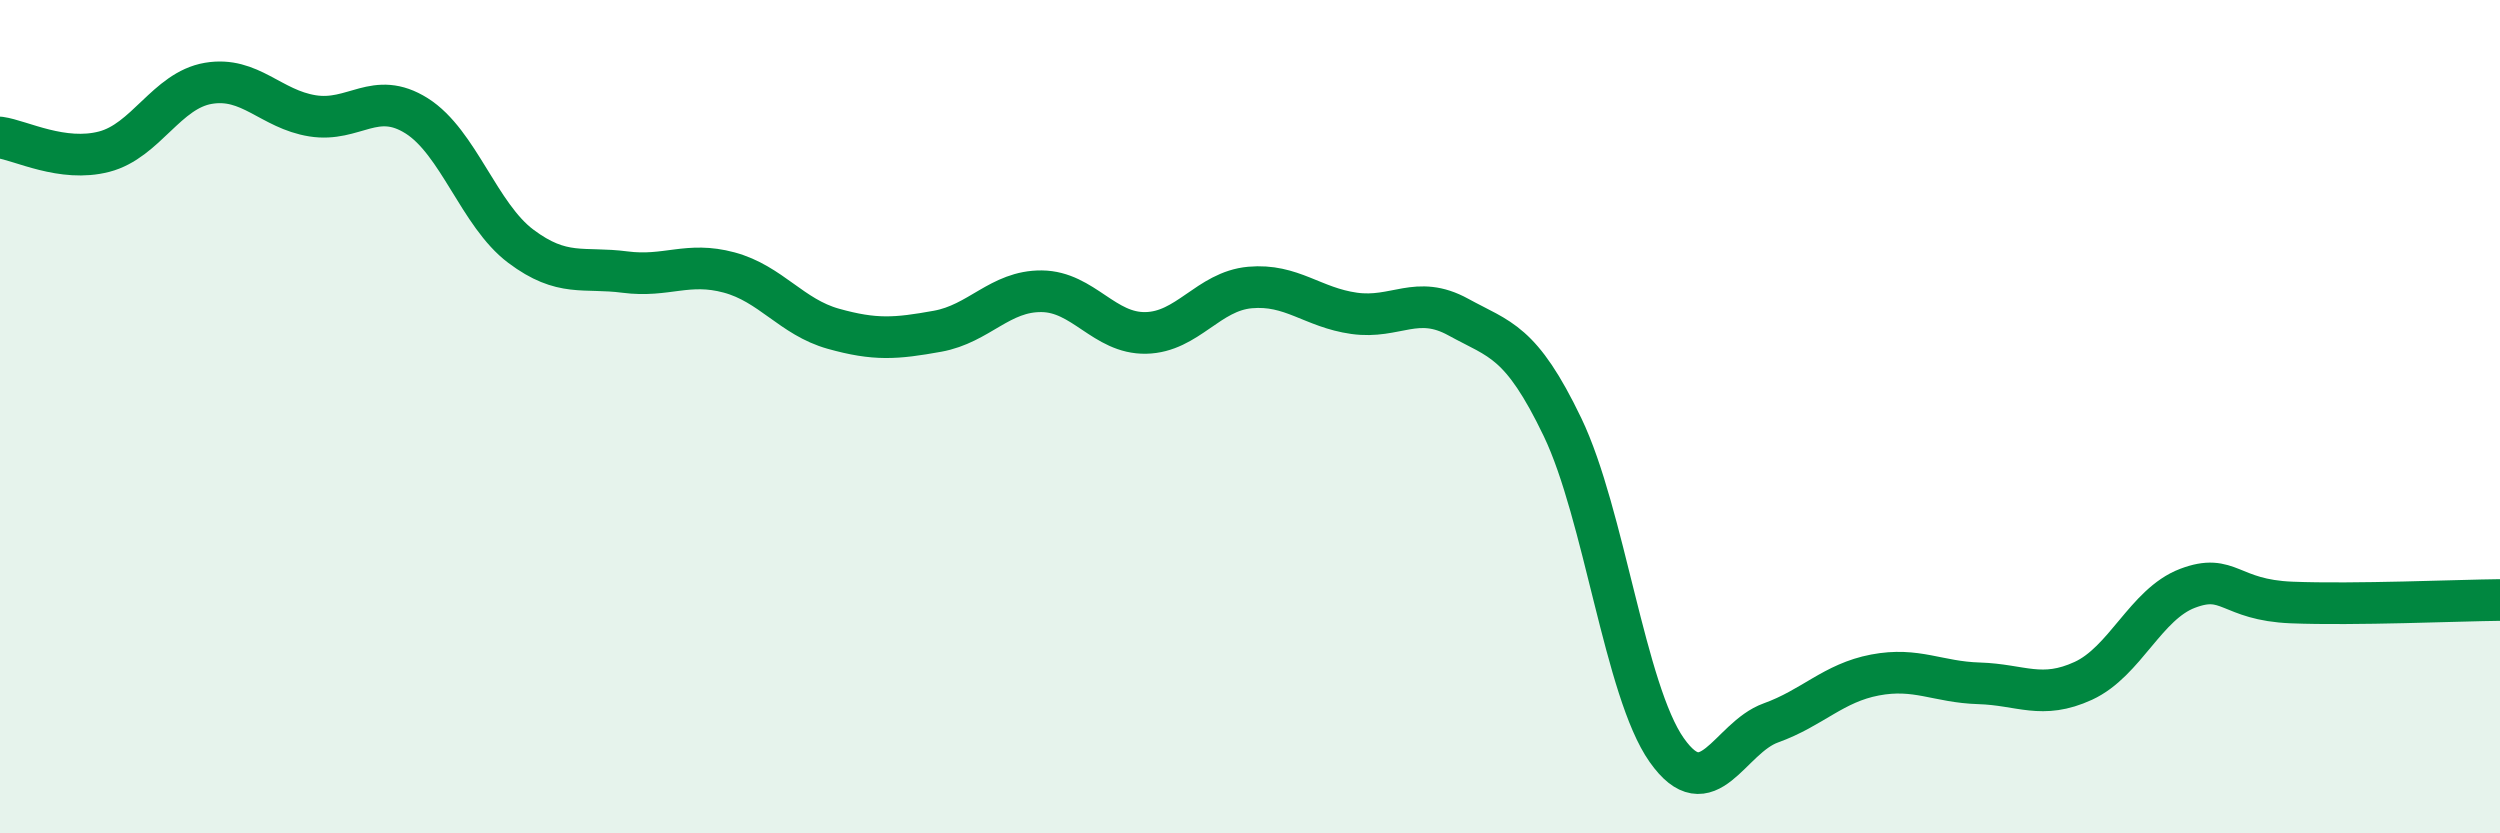
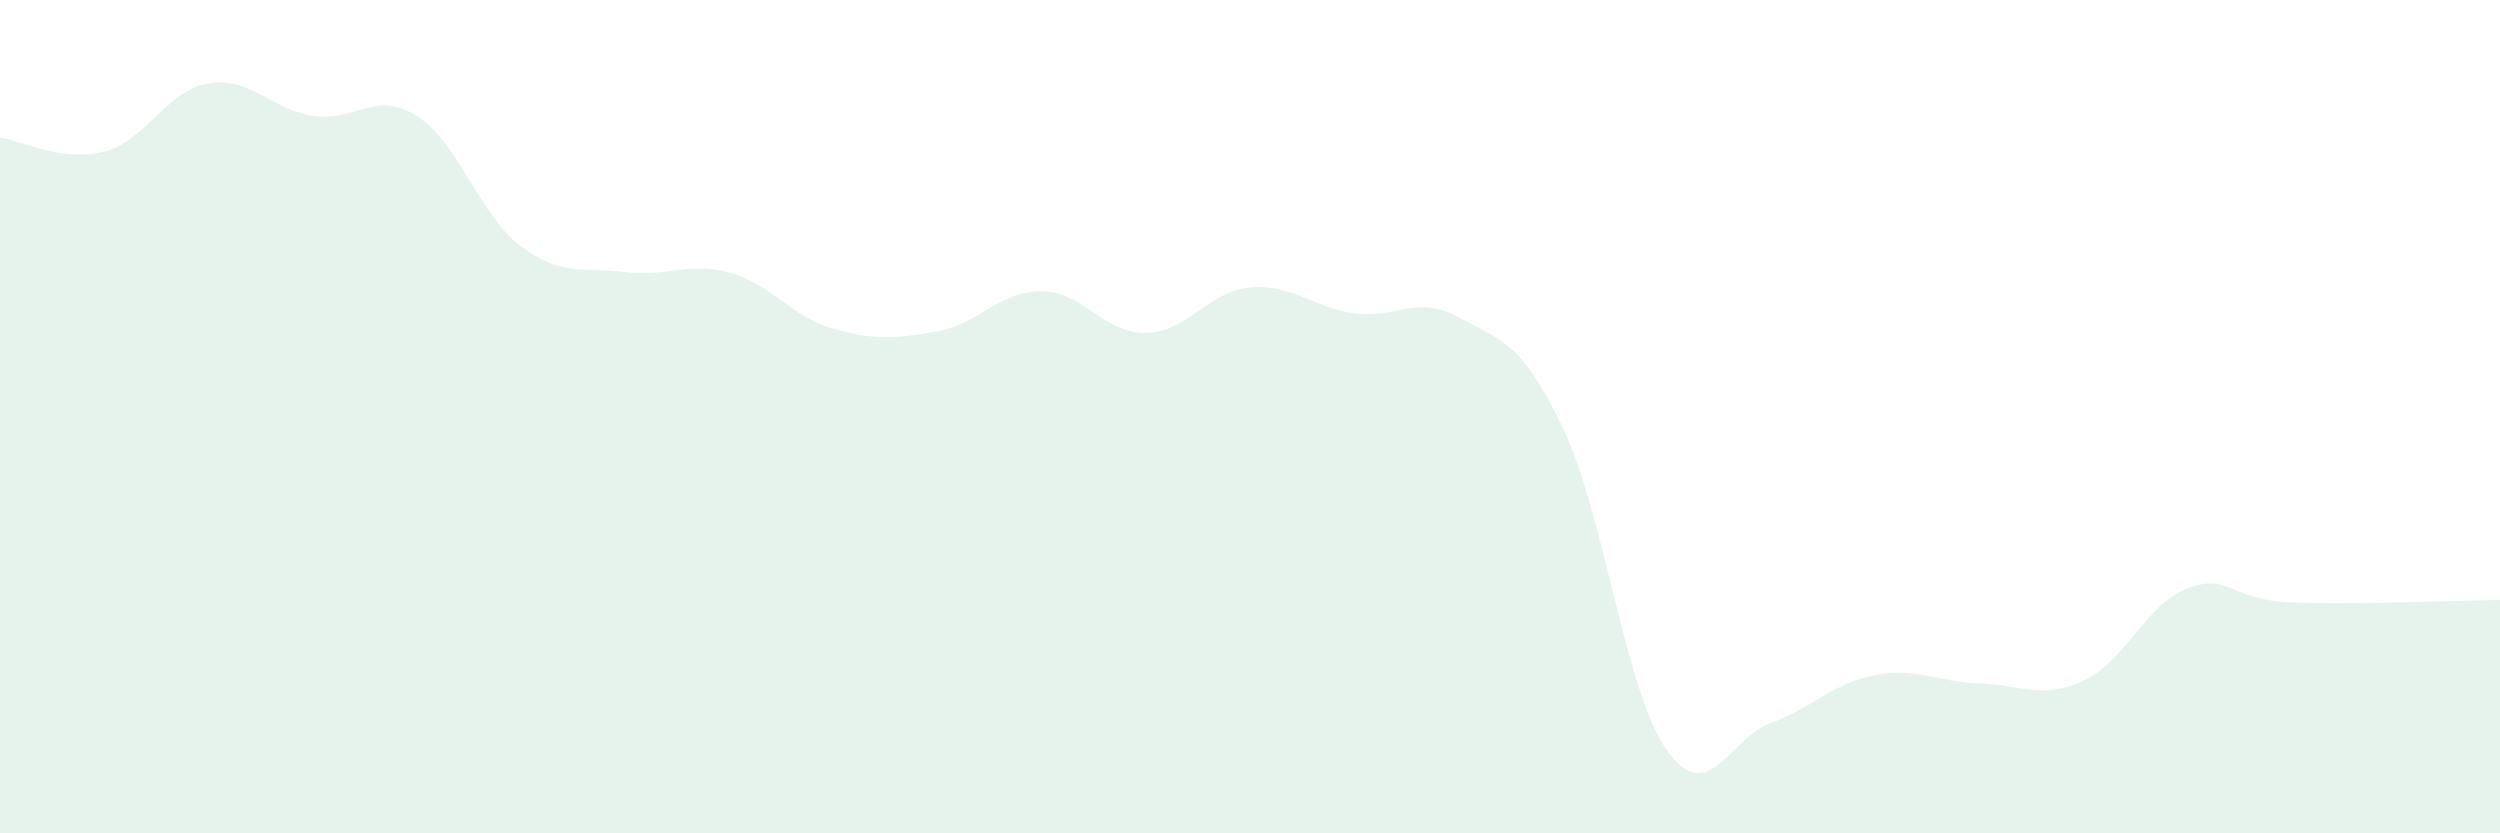
<svg xmlns="http://www.w3.org/2000/svg" width="60" height="20" viewBox="0 0 60 20">
-   <path d="M 0,3.3 C 0.5,3.37 1.5,3.9 2.5,3.64 C 3.5,3.38 4,2.17 5,2 C 6,1.83 6.5,2.62 7.5,2.78 C 8.5,2.94 9,2.15 10,2.78 C 11,3.41 11.5,5.16 12.5,5.91 C 13.5,6.66 14,6.4 15,6.53 C 16,6.66 16.5,6.27 17.5,6.54 C 18.5,6.81 19,7.61 20,7.89 C 21,8.17 21.5,8.13 22.5,7.95 C 23.5,7.77 24,6.98 25,6.99 C 26,7 26.5,8.01 27.5,7.99 C 28.5,7.97 29,6.99 30,6.9 C 31,6.81 31.5,7.38 32.5,7.52 C 33.5,7.66 34,7.06 35,7.61 C 36,8.16 36.5,8.17 37.5,10.25 C 38.5,12.33 39,16.58 40,18 C 41,19.42 41.5,17.71 42.5,17.35 C 43.5,16.99 44,16.39 45,16.2 C 46,16.01 46.5,16.37 47.5,16.4 C 48.5,16.43 49,16.8 50,16.34 C 51,15.88 51.5,14.5 52.5,14.12 C 53.5,13.74 53.5,14.4 55,14.46 C 56.5,14.52 59,14.41 60,14.4L60 20L0 20Z" fill="#008740" opacity="0.1" stroke-linecap="round" stroke-linejoin="round" />
-   <path d="M 0,3.3 C 0.5,3.37 1.5,3.9 2.5,3.64 C 3.5,3.38 4,2.17 5,2 C 6,1.83 6.5,2.62 7.5,2.78 C 8.5,2.94 9,2.15 10,2.78 C 11,3.41 11.5,5.16 12.5,5.91 C 13.5,6.66 14,6.4 15,6.53 C 16,6.66 16.5,6.27 17.5,6.54 C 18.5,6.81 19,7.61 20,7.89 C 21,8.17 21.5,8.13 22.5,7.95 C 23.5,7.77 24,6.98 25,6.99 C 26,7 26.5,8.01 27.5,7.99 C 28.5,7.97 29,6.99 30,6.9 C 31,6.81 31.5,7.38 32.5,7.52 C 33.5,7.66 34,7.06 35,7.61 C 36,8.16 36.5,8.17 37.5,10.25 C 38.5,12.33 39,16.58 40,18 C 41,19.42 41.5,17.71 42.5,17.35 C 43.5,16.99 44,16.39 45,16.2 C 46,16.01 46.5,16.37 47.5,16.4 C 48.5,16.43 49,16.8 50,16.34 C 51,15.88 51.5,14.5 52.5,14.12 C 53.5,13.74 53.5,14.4 55,14.46 C 56.5,14.52 59,14.41 60,14.4" stroke="#008740" stroke-width="1" fill="none" stroke-linecap="round" stroke-linejoin="round" />
+   <path d="M 0,3.3 C 0.5,3.37 1.5,3.9 2.5,3.64 C 3.5,3.38 4,2.17 5,2 C 6,1.83 6.5,2.62 7.5,2.78 C 8.5,2.94 9,2.15 10,2.78 C 11,3.41 11.5,5.16 12.5,5.91 C 13.5,6.66 14,6.4 15,6.53 C 16,6.66 16.5,6.27 17.5,6.54 C 18.5,6.81 19,7.61 20,7.89 C 21,8.17 21.5,8.13 22.5,7.95 C 23.5,7.77 24,6.98 25,6.99 C 26,7 26.5,8.01 27.5,7.99 C 28.5,7.97 29,6.99 30,6.9 C 31,6.81 31.5,7.38 32.5,7.52 C 33.5,7.66 34,7.06 35,7.61 C 36,8.16 36.5,8.17 37.5,10.25 C 38.5,12.33 39,16.58 40,18 C 41,19.42 41.5,17.71 42.5,17.35 C 43.5,16.99 44,16.39 45,16.2 C 46,16.01 46.5,16.37 47.5,16.4 C 48.5,16.43 49,16.8 50,16.34 C 51,15.88 51.5,14.5 52.5,14.12 C 53.5,13.74 53.5,14.4 55,14.46 C 56.5,14.52 59,14.41 60,14.4L60 20L0 20" fill="#008740" opacity="0.1" stroke-linecap="round" stroke-linejoin="round" />
</svg>